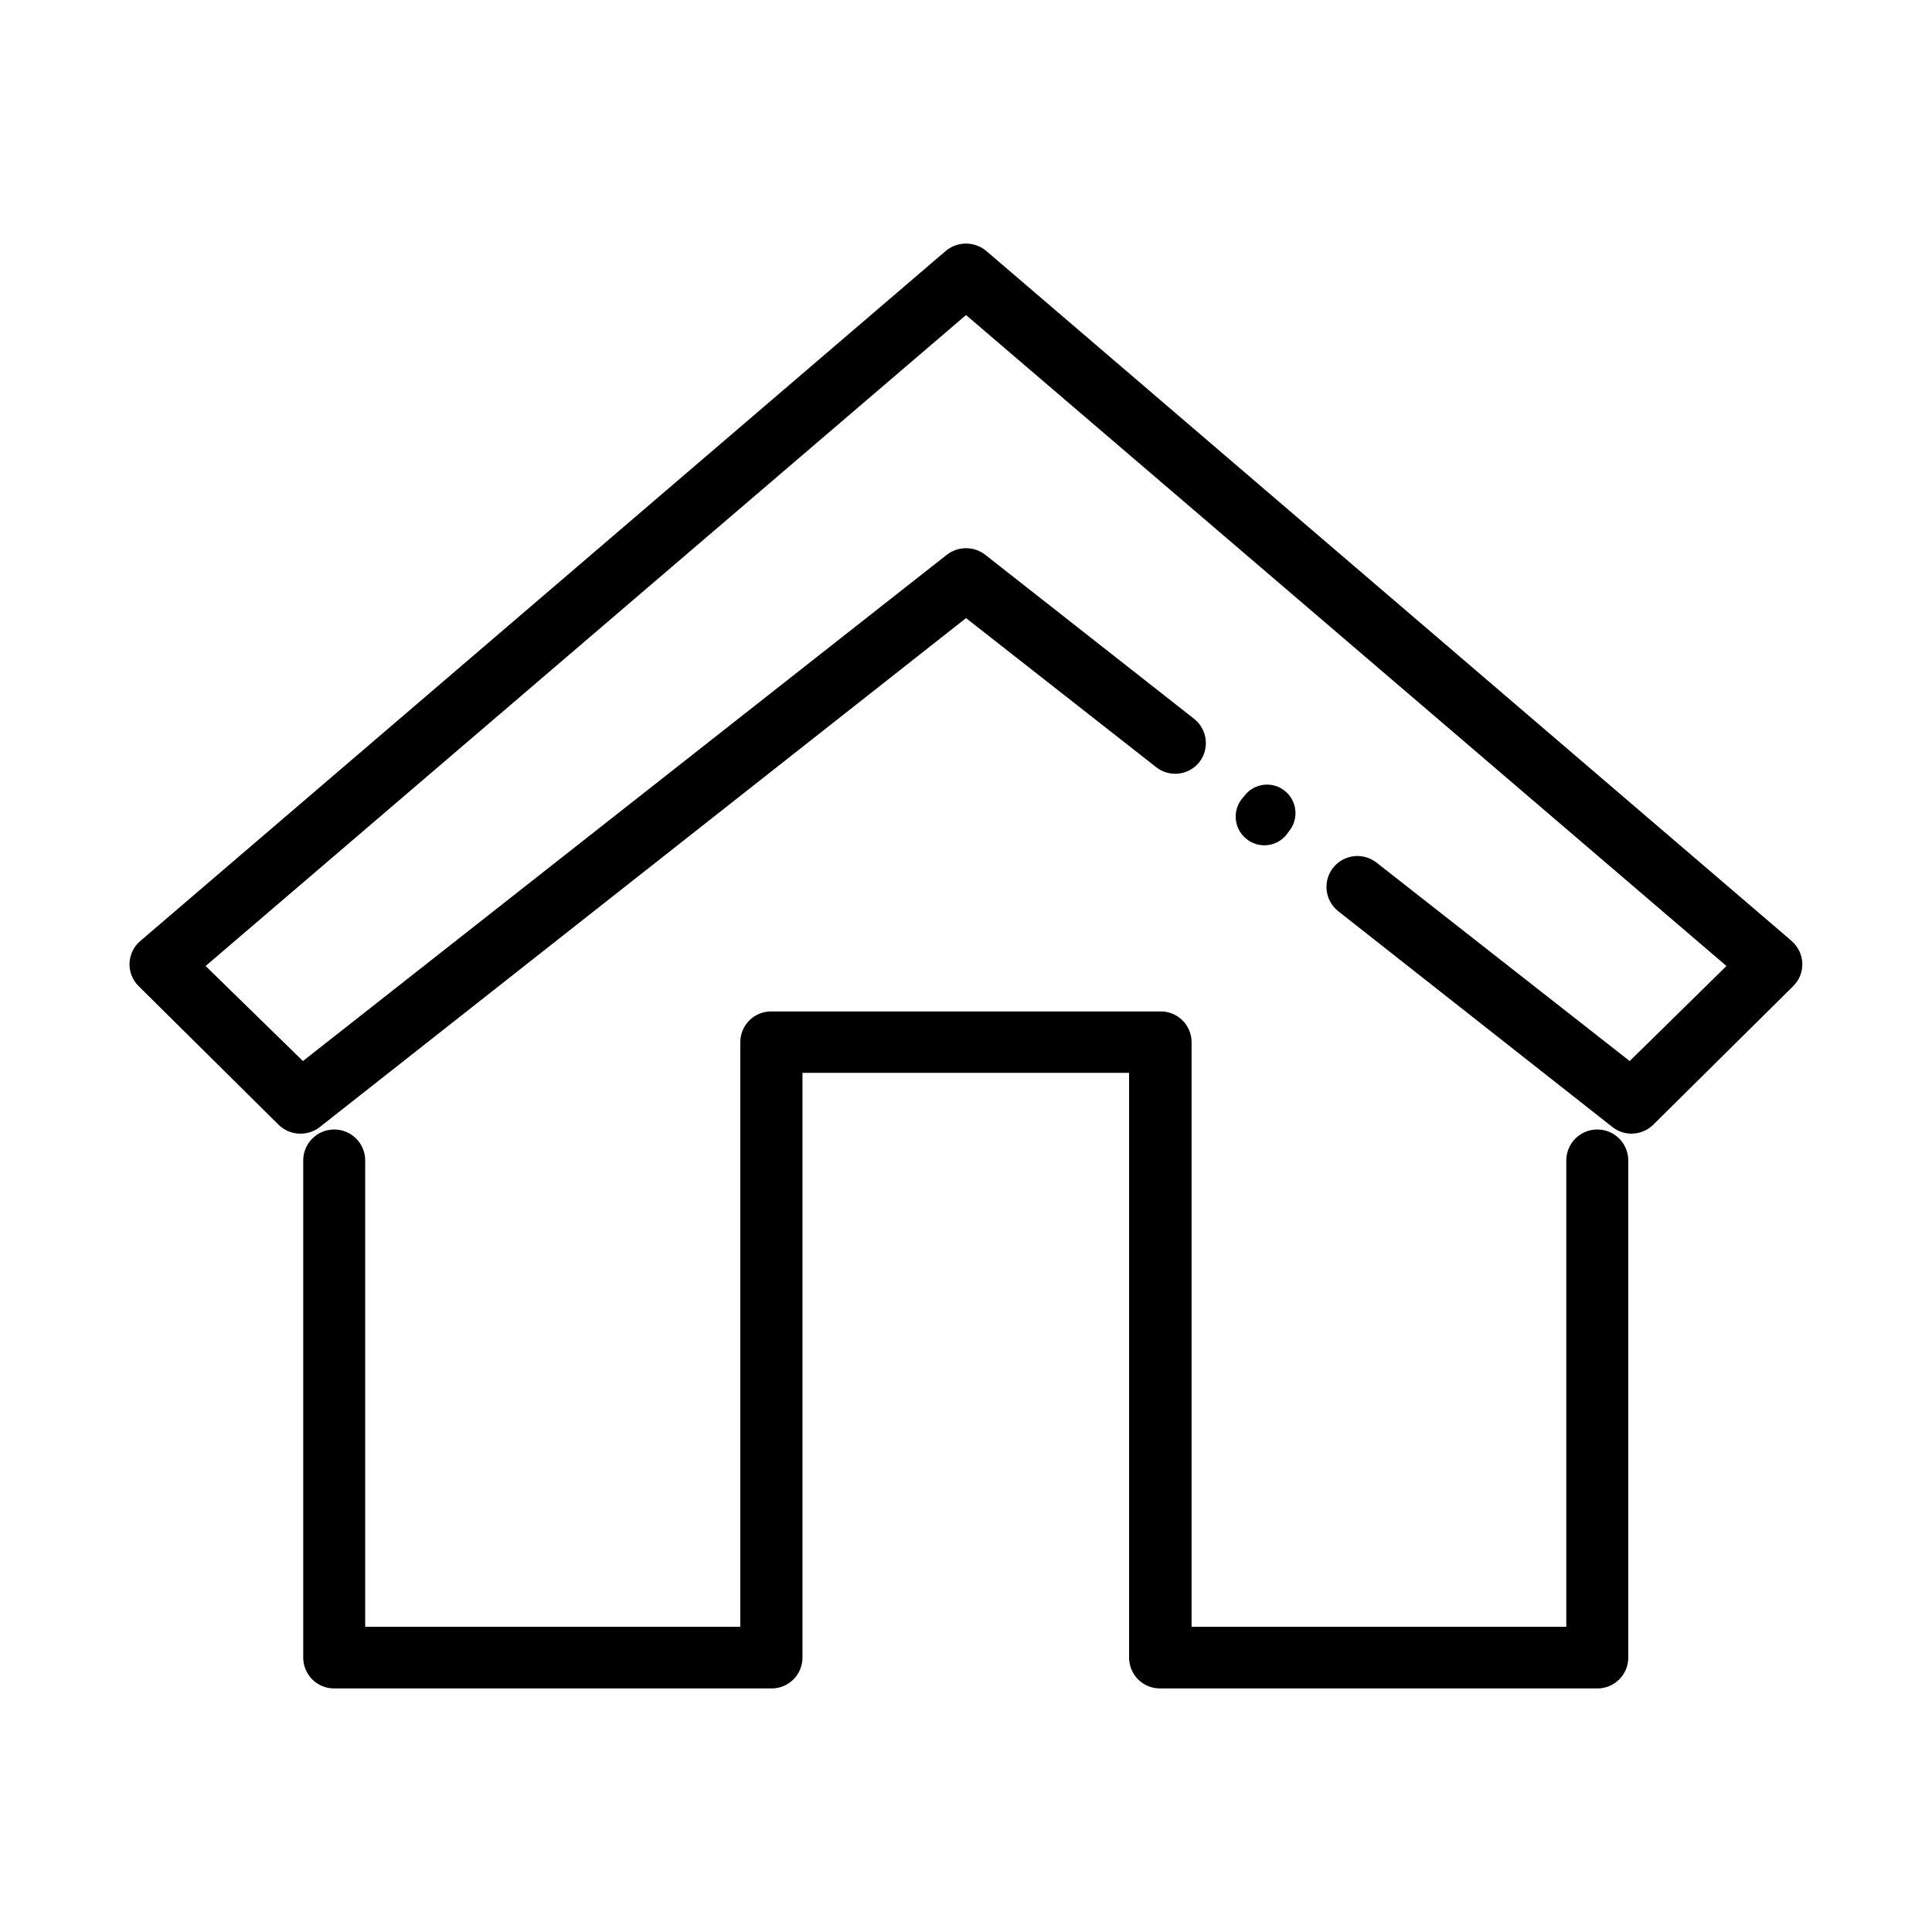
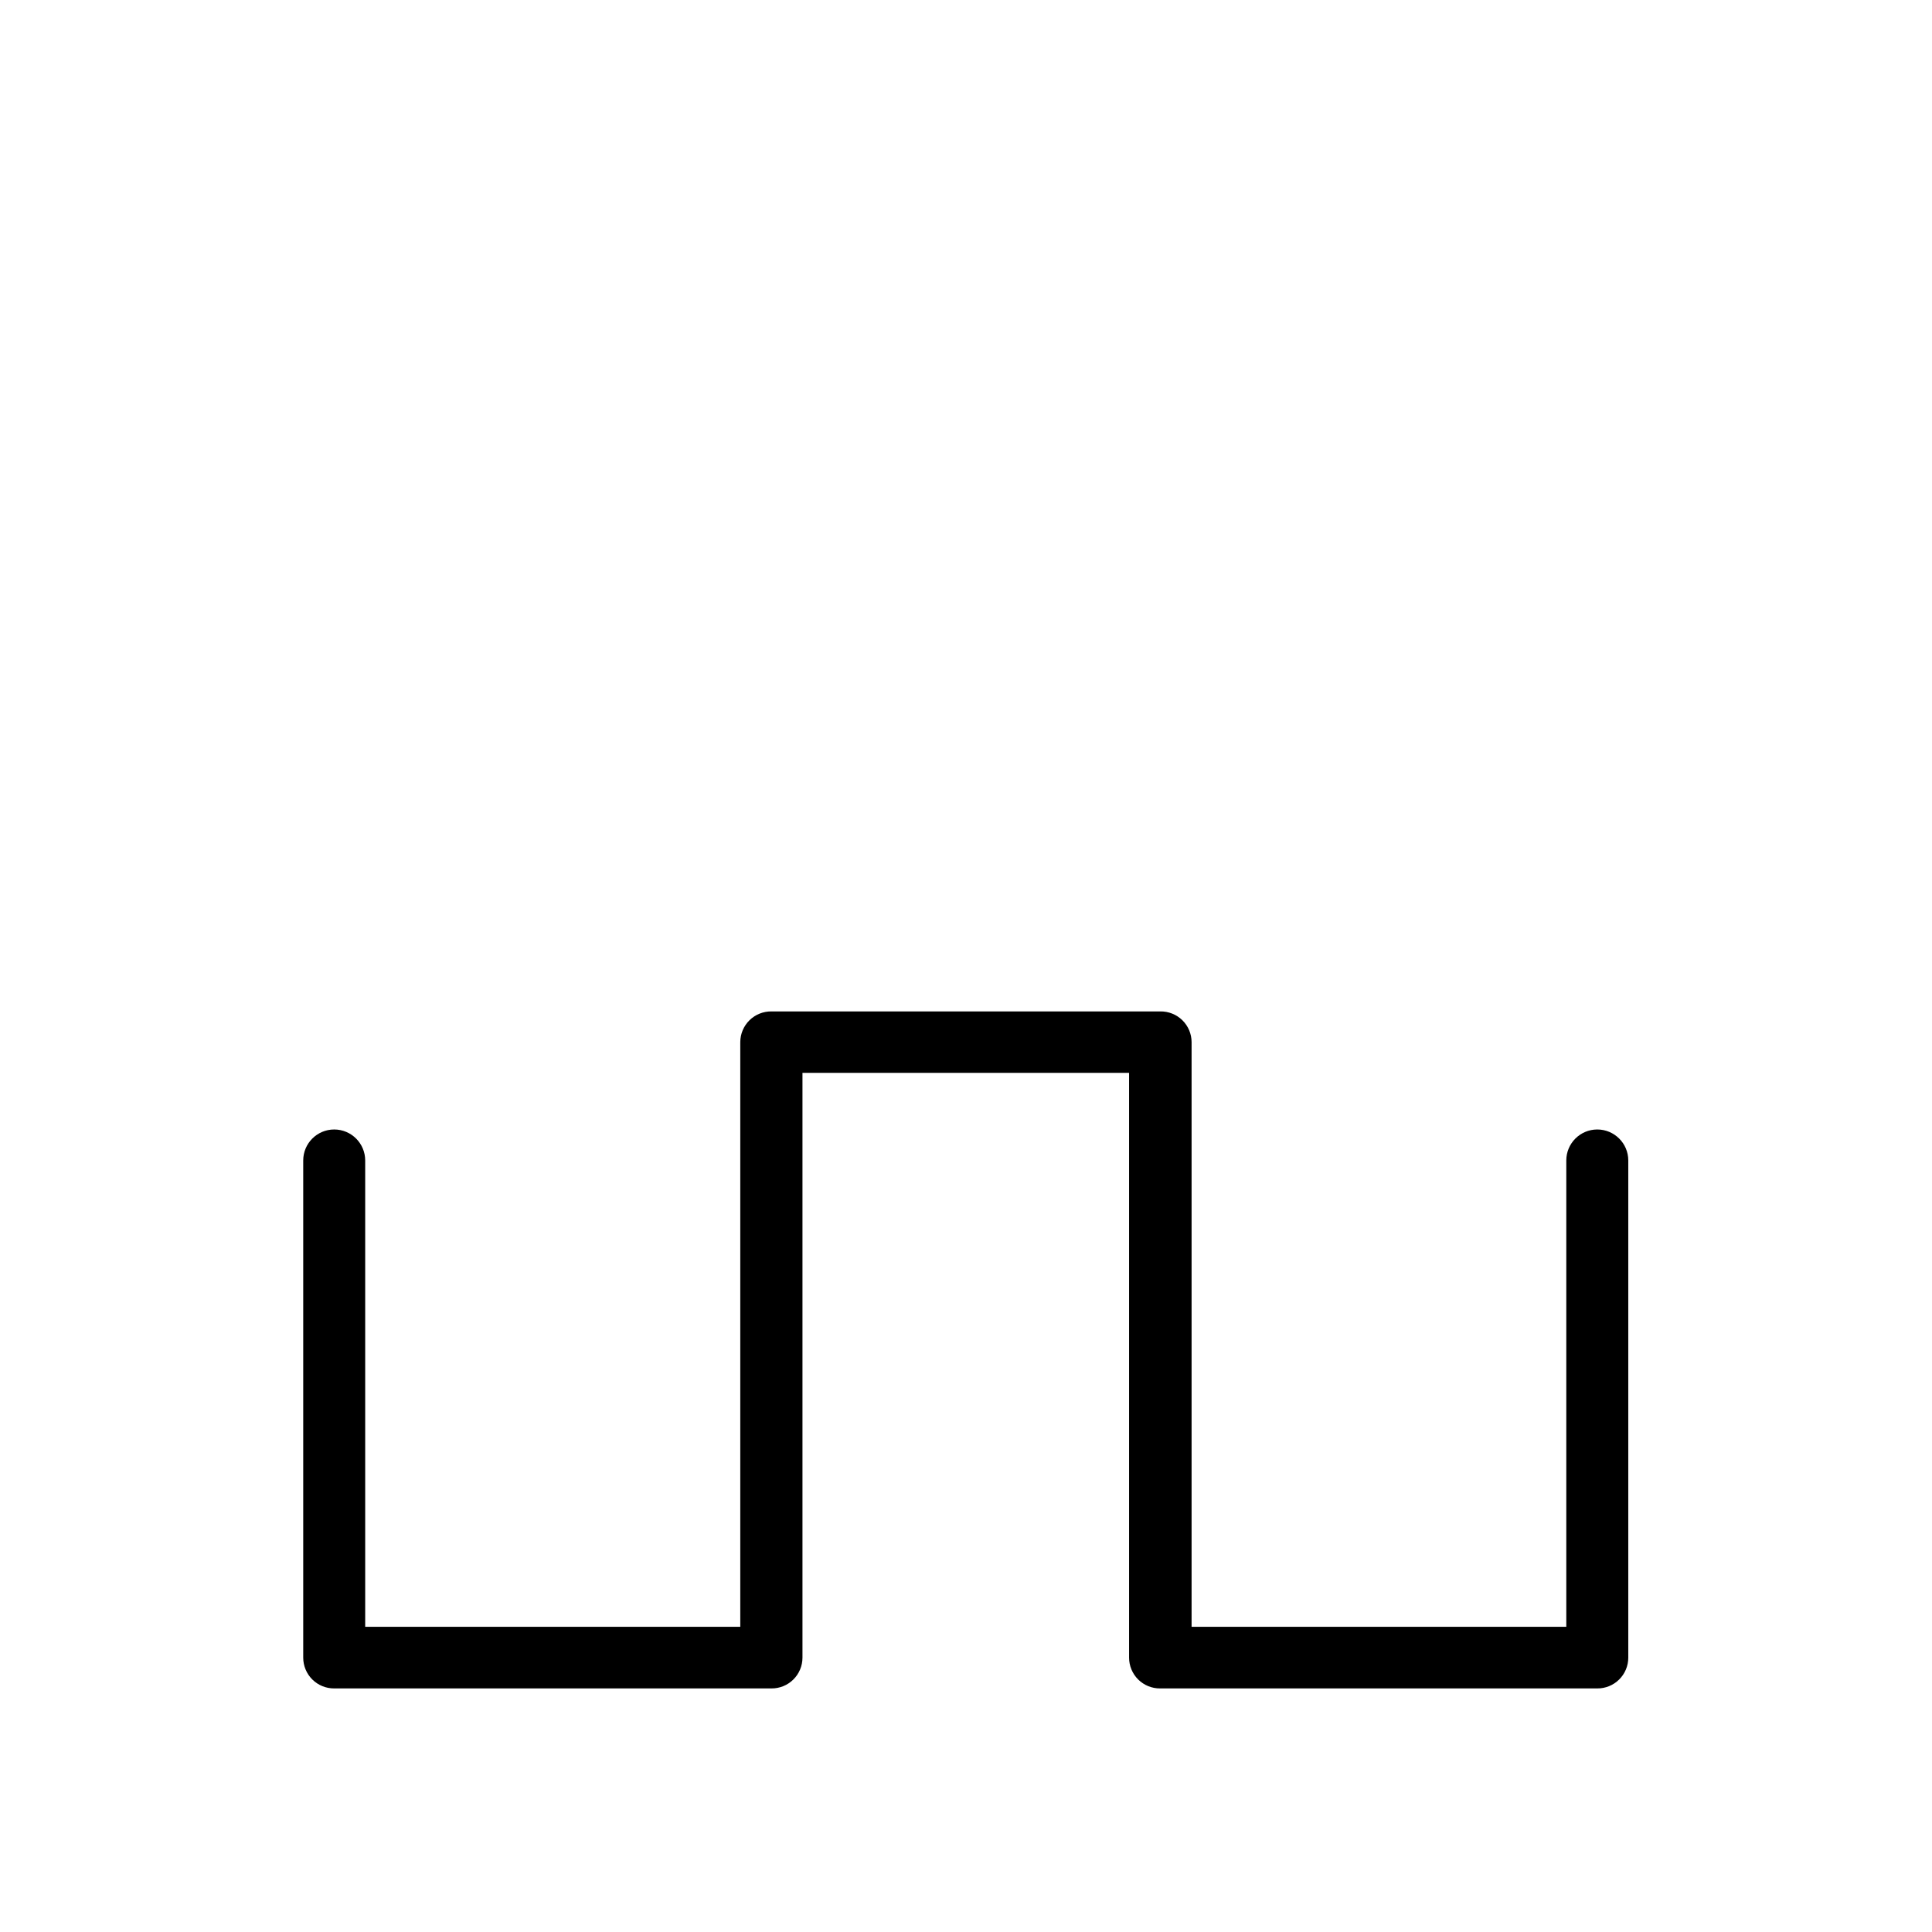
<svg xmlns="http://www.w3.org/2000/svg" fill="#000000" width="800px" height="800px" version="1.1" viewBox="144 144 512 512">
  <g>
-     <path d="m618.85 393.4-213.46-182.88c-3.117-2.625-7.668-2.625-10.781 0l-213.46 182.88c-1.723 1.48-2.75 3.613-2.824 5.883-0.078 2.269 0.801 4.465 2.422 6.059l37.082 36.727h-0.004c2.981 2.914 7.652 3.172 10.934 0.605l171.25-134.87 50.383 39.5h-0.004c3.523 2.781 8.633 2.199 11.438-1.312 2.777-3.551 2.168-8.68-1.359-11.484l-55.422-43.531c-2.973-2.266-7.098-2.266-10.074 0l-170.69 134.21-25.793-25.188 201.52-172.51 201.52 172.51-25.645 25.191-67.109-52.602c-3.531-2.754-8.617-2.172-11.434 1.312-1.375 1.707-2.008 3.891-1.762 6.066 0.246 2.176 1.352 4.164 3.07 5.519l72.648 57.184c1.434 1.137 3.211 1.758 5.039 1.762 2.168 0 4.246-0.848 5.793-2.367l37.082-36.727c1.617-1.594 2.496-3.789 2.422-6.059-0.078-2.269-1.102-4.402-2.824-5.883zm-144.44-27.004c3.246 2.566 7.953 2.027 10.531-1.211l0.703-0.957c1.27-1.57 1.855-3.586 1.629-5.59-0.23-2.008-1.25-3.84-2.836-5.09-3.242-2.566-7.953-2.027-10.531 1.211l-0.805 0.957c-1.258 1.582-1.824 3.606-1.578 5.613 0.246 2.008 1.285 3.832 2.887 5.066z" />
    <path d="m567.31 591.45h-115.88c-2.172 0.016-4.262-0.84-5.805-2.371-1.539-1.531-2.406-3.617-2.406-5.789v-154.97h-86.555v154.97c0 2.172-0.867 4.258-2.41 5.789-1.539 1.531-3.629 2.387-5.805 2.371h-115.88c-2.172 0.016-4.262-0.84-5.805-2.371-1.539-1.531-2.406-3.617-2.406-5.789v-131.75c0-4.535 3.676-8.215 8.211-8.215 4.535 0 8.211 3.68 8.211 8.215v123.58h99.402v-154.97c0.016-2.176 0.895-4.254 2.445-5.777 1.551-1.52 3.644-2.363 5.816-2.336h103.08c2.172-0.027 4.266 0.816 5.816 2.336 1.551 1.523 2.434 3.602 2.445 5.777v154.97h99.301v-123.58c0-4.535 3.676-8.215 8.211-8.215s8.215 3.68 8.215 8.215v131.75c0 2.172-0.867 4.258-2.41 5.789-1.543 1.531-3.629 2.387-5.805 2.371z" />
  </g>
</svg>